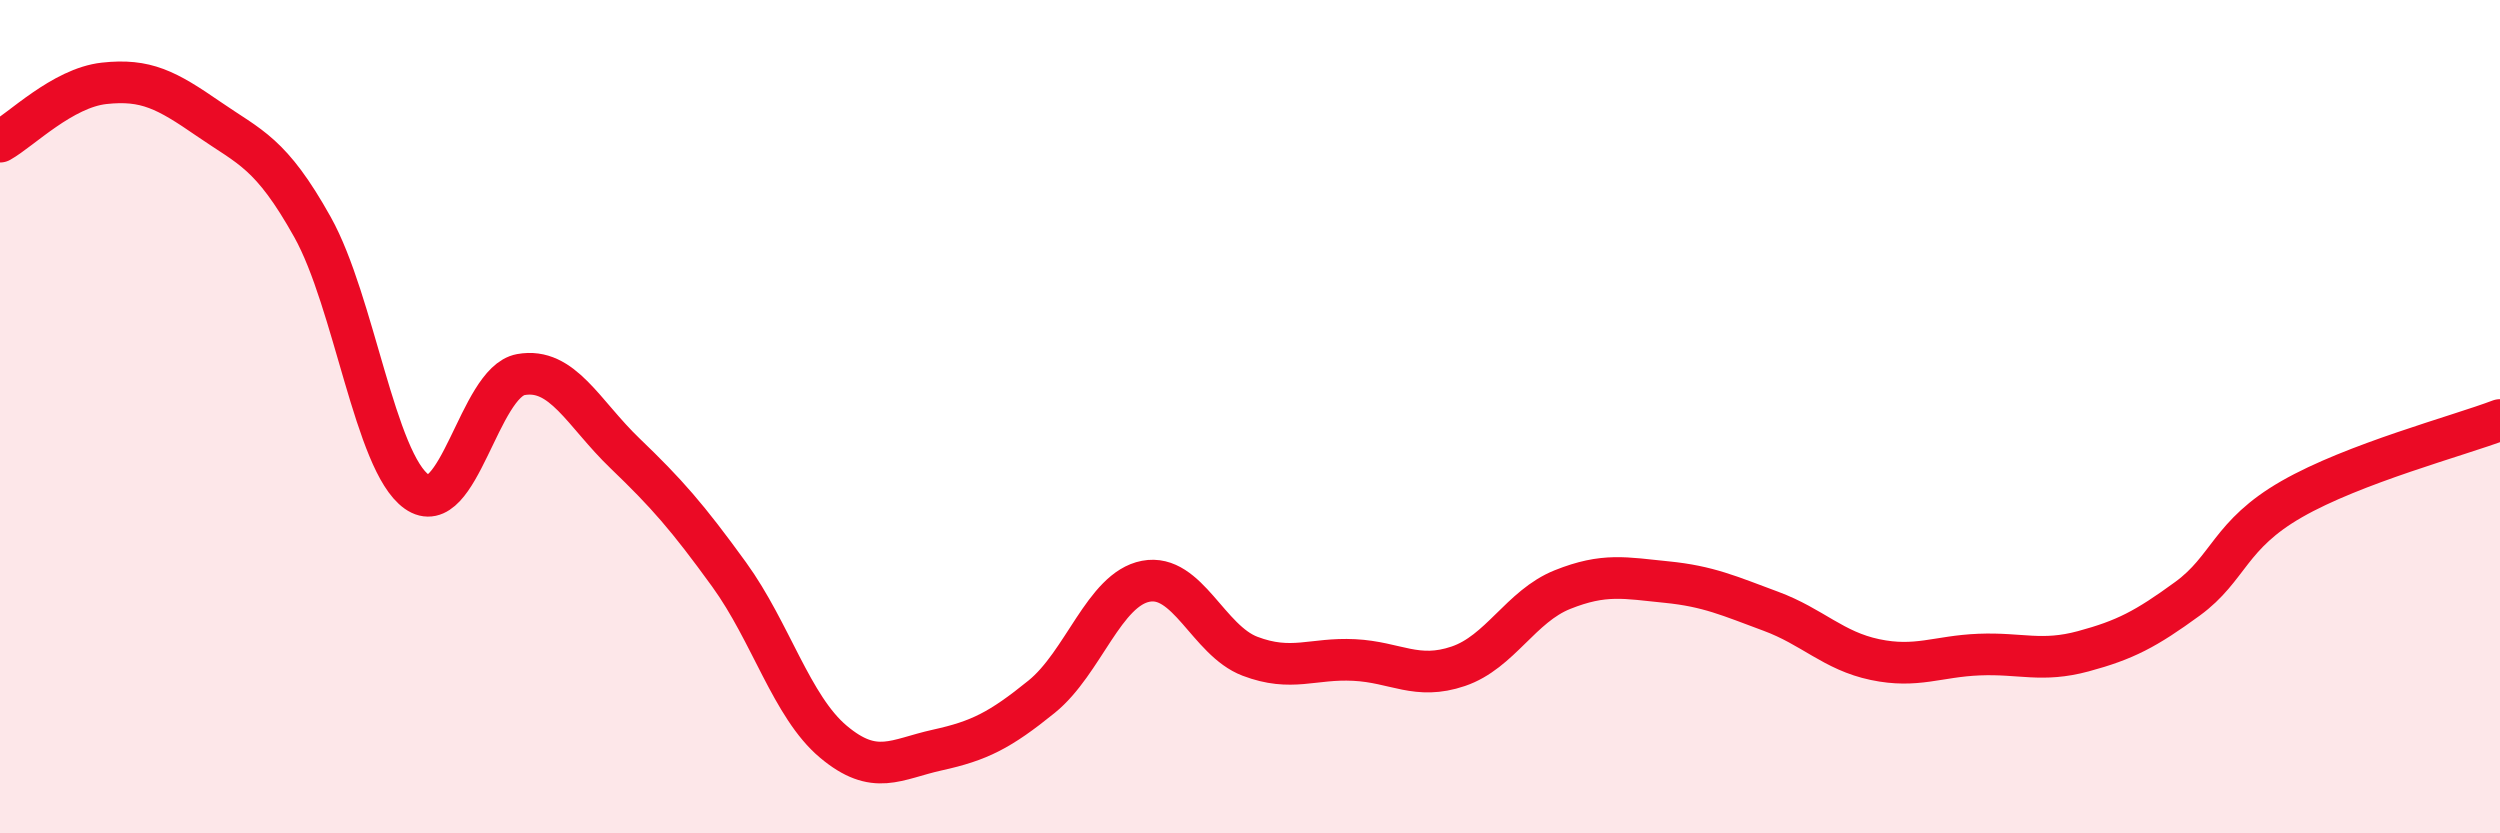
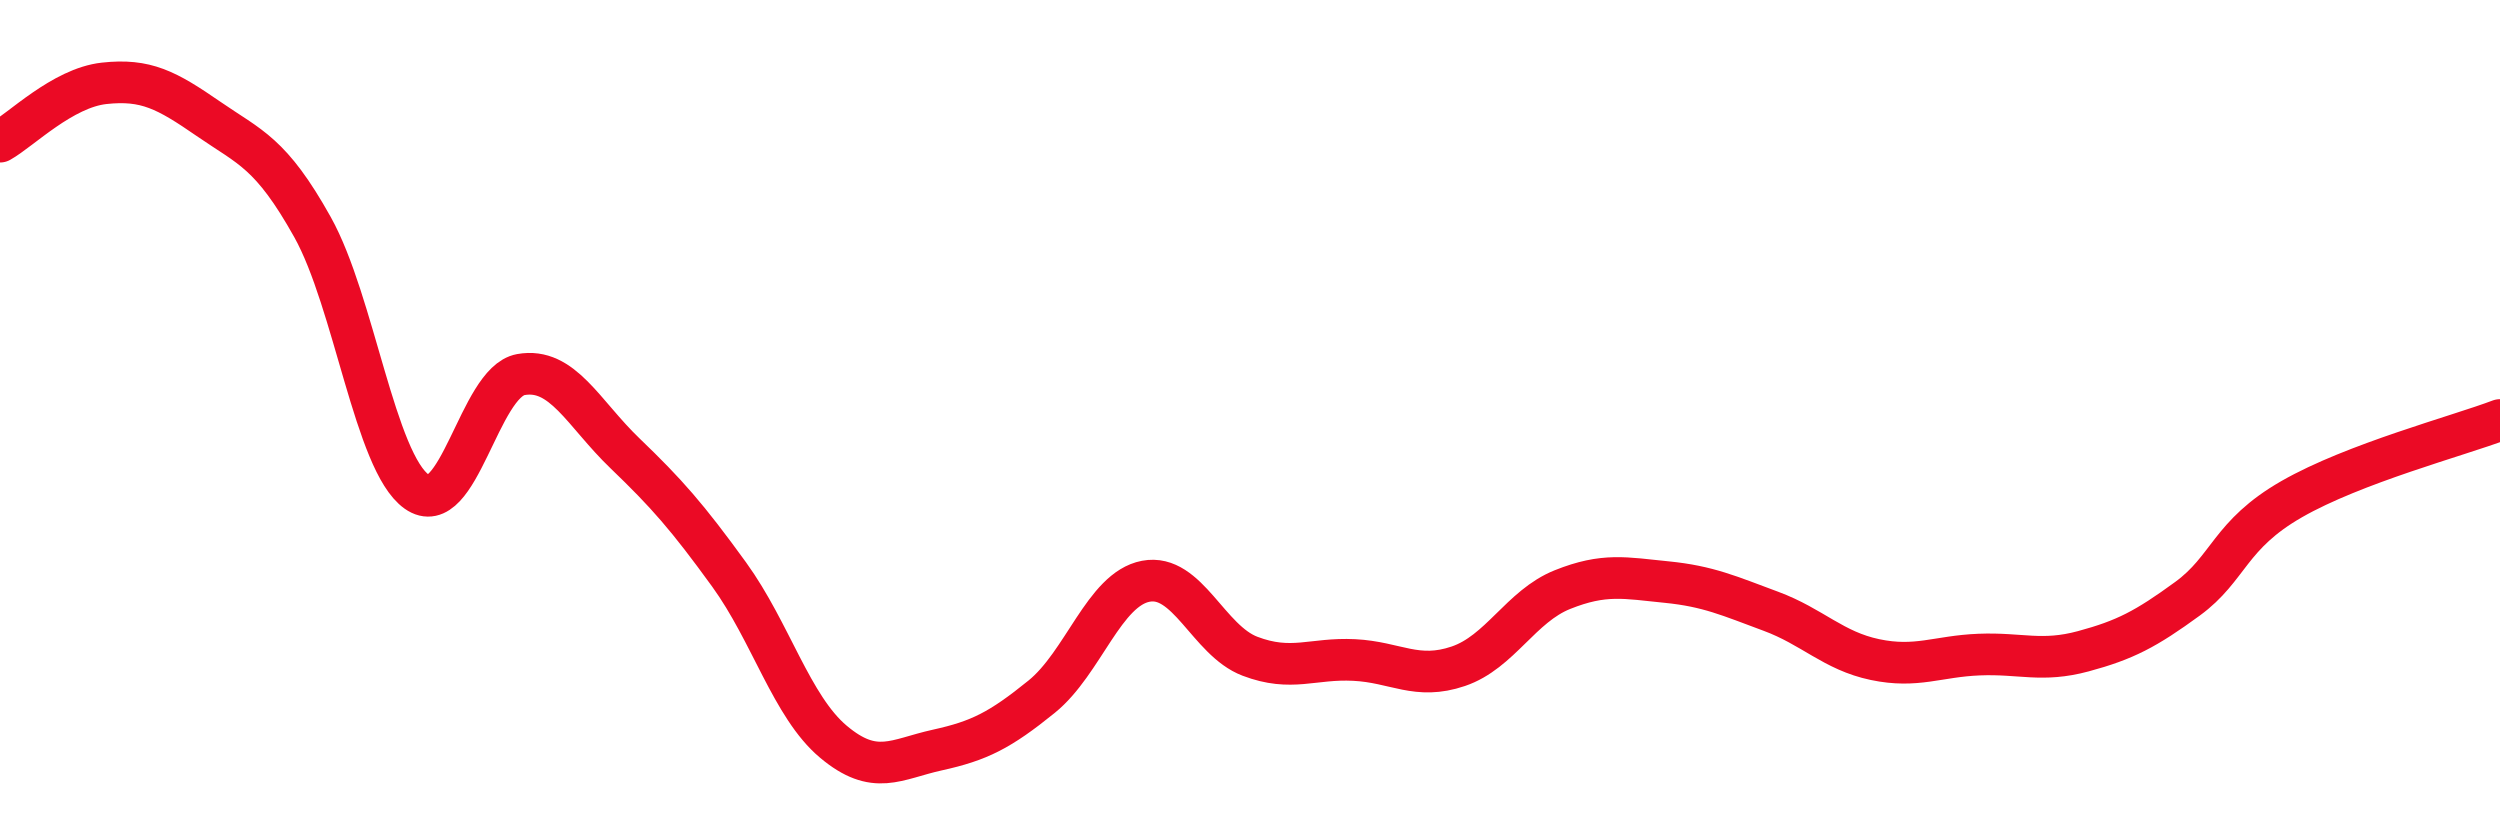
<svg xmlns="http://www.w3.org/2000/svg" width="60" height="20" viewBox="0 0 60 20">
-   <path d="M 0,3.4 C 0.5,3.12 1.5,2.11 2.5,2 C 3.5,1.89 4,2.16 5,2.85 C 6,3.54 6.5,3.66 7.5,5.45 C 8.5,7.24 9,11.09 10,11.8 C 11,12.51 11.5,9.17 12.5,8.99 C 13.5,8.81 14,9.92 15,10.88 C 16,11.84 16.5,12.41 17.5,13.79 C 18.5,15.17 19,16.96 20,17.8 C 21,18.64 21.5,18.22 22.5,18 C 23.5,17.78 24,17.53 25,16.72 C 26,15.91 26.5,14.14 27.5,13.95 C 28.5,13.76 29,15.37 30,15.75 C 31,16.13 31.5,15.79 32.5,15.84 C 33.5,15.89 34,16.33 35,15.99 C 36,15.65 36.5,14.55 37.5,14.15 C 38.5,13.75 39,13.87 40,13.97 C 41,14.07 41.5,14.3 42.5,14.67 C 43.5,15.04 44,15.62 45,15.83 C 46,16.04 46.5,15.75 47.5,15.71 C 48.5,15.67 49,15.9 50,15.63 C 51,15.36 51.5,15.1 52.5,14.37 C 53.5,13.64 53.5,12.84 55,11.98 C 56.5,11.12 59,10.46 60,10.08L60 20L0 20Z" fill="#EB0A25" opacity="0.1" stroke-linecap="round" stroke-linejoin="round" />
  <path d="M 0,3.4 C 0.5,3.12 1.5,2.11 2.5,2 C 3.5,1.89 4,2.16 5,2.85 C 6,3.54 6.5,3.66 7.5,5.45 C 8.5,7.24 9,11.09 10,11.8 C 11,12.51 11.5,9.17 12.5,8.99 C 13.5,8.81 14,9.92 15,10.88 C 16,11.84 16.5,12.41 17.5,13.79 C 18.5,15.17 19,16.96 20,17.8 C 21,18.64 21.5,18.22 22.5,18 C 23.5,17.78 24,17.53 25,16.72 C 26,15.91 26.5,14.14 27.5,13.95 C 28.5,13.76 29,15.37 30,15.75 C 31,16.13 31.5,15.79 32.5,15.84 C 33.5,15.89 34,16.33 35,15.99 C 36,15.65 36.5,14.55 37.5,14.15 C 38.5,13.75 39,13.87 40,13.97 C 41,14.07 41.5,14.3 42.5,14.67 C 43.5,15.04 44,15.62 45,15.83 C 46,16.04 46.5,15.75 47.5,15.71 C 48.5,15.67 49,15.9 50,15.63 C 51,15.36 51.5,15.1 52.5,14.37 C 53.5,13.64 53.5,12.84 55,11.98 C 56.5,11.12 59,10.46 60,10.08" stroke="#EB0A25" stroke-width="1" fill="none" stroke-linecap="round" stroke-linejoin="round" />
</svg>